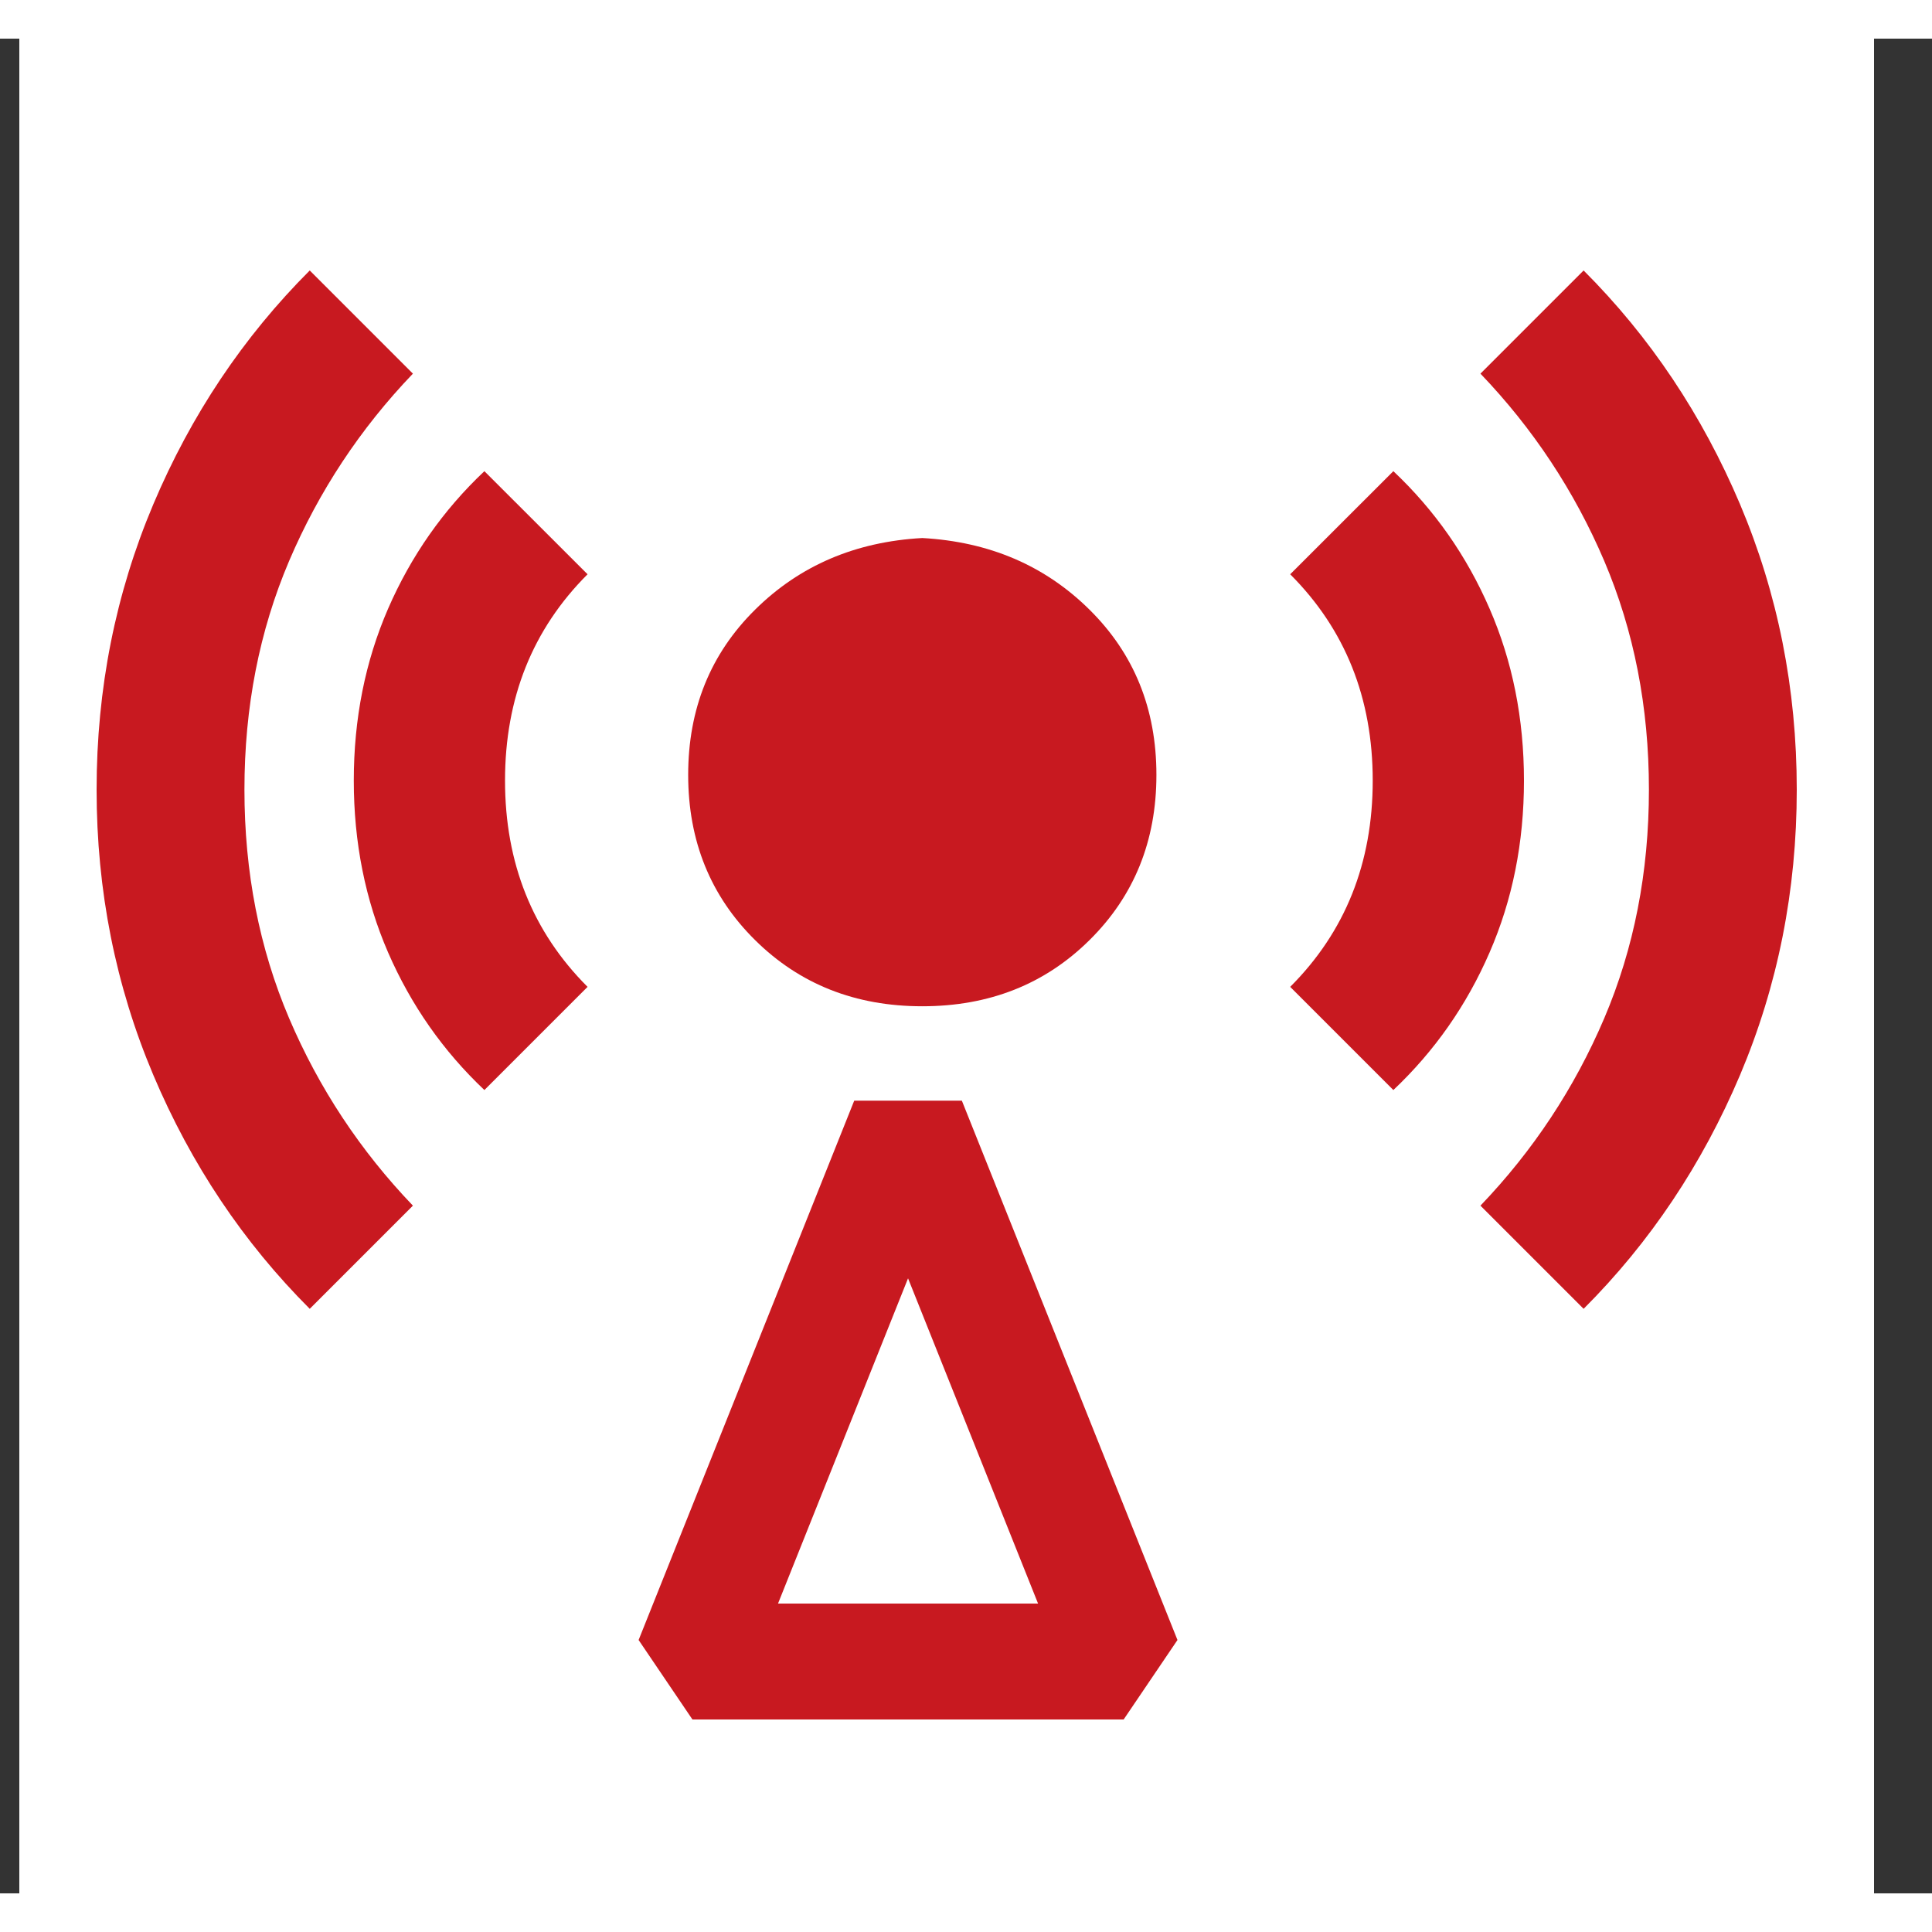
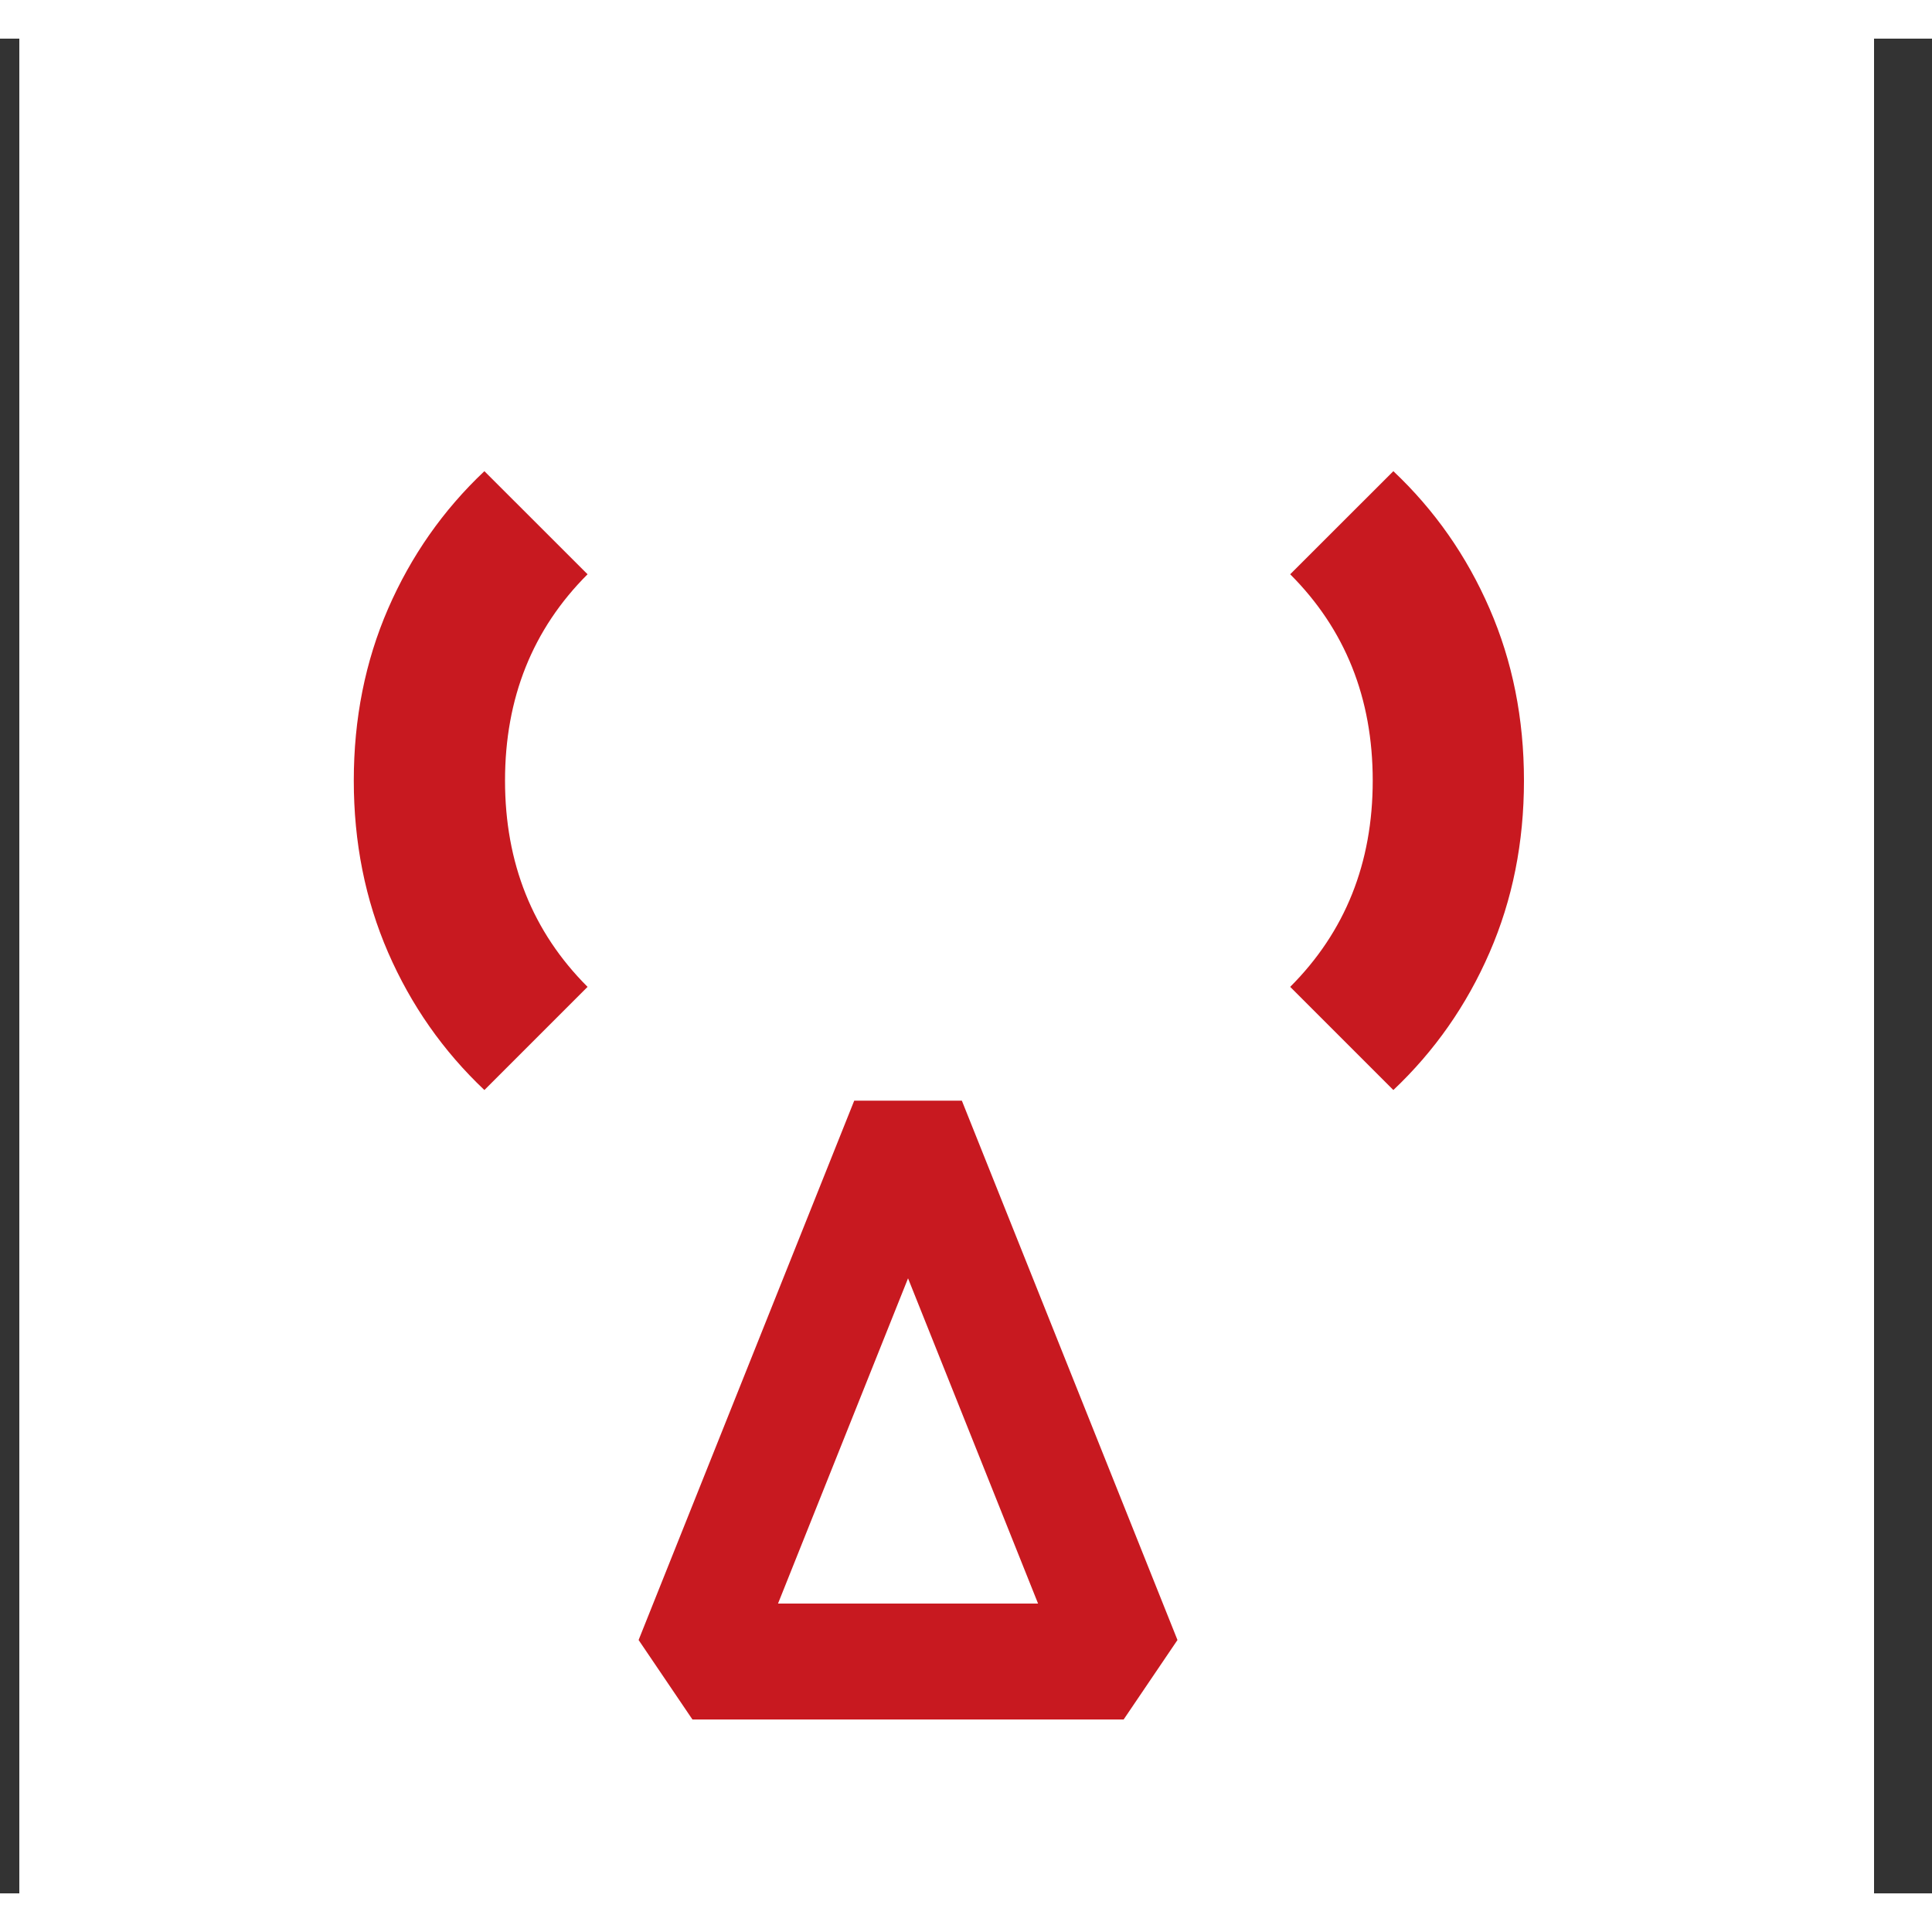
<svg xmlns="http://www.w3.org/2000/svg" width="24" height="24" viewBox="0 0 25 24" fill="none">
  <rect x="0" y="0" width="25" height="24" fill="#333333" stroke="none" />
  <g clip-path="url(#clip0_1_333)">
    <rect width="24" height="24" transform="translate(0.25)" fill="white" />
-     <path d="M11.934 6.462C11.069 6.51 10.348 6.818 9.771 7.389C9.194 7.959 8.905 8.672 8.905 9.527C8.905 10.382 9.194 11.095 9.771 11.665C10.348 12.236 11.069 12.521 11.934 12.521C12.8 12.521 13.521 12.236 14.098 11.665C14.675 11.095 14.964 10.382 14.964 9.527C14.964 8.672 14.675 7.959 14.098 7.389C13.521 6.818 12.8 6.51 11.934 6.462Z" fill="#C81920" />
    <path d="M18.03 5.597L16.695 6.931C17.407 7.643 17.763 8.533 17.763 9.601C17.763 10.668 17.407 11.558 16.695 12.27L18.03 13.605C18.564 13.1 18.979 12.507 19.275 11.825C19.572 11.143 19.72 10.401 19.72 9.601C19.72 8.8 19.572 8.058 19.275 7.376C18.979 6.694 18.564 6.101 18.03 5.597Z" fill="#C81920" />
    <path d="M6.268 5.597C5.734 6.101 5.319 6.694 5.022 7.376C4.726 8.058 4.578 8.8 4.578 9.601C4.578 10.401 4.726 11.143 5.022 11.825C5.319 12.507 5.734 13.1 6.268 13.605L7.603 12.27C6.891 11.558 6.535 10.668 6.535 9.601C6.535 8.533 6.891 7.643 7.603 6.931L6.268 5.597Z" fill="#C81920" />
-     <path d="M20.492 3L19.157 4.335C19.839 5.047 20.373 5.855 20.759 6.759C21.144 7.664 21.337 8.65 21.337 9.718C21.337 10.786 21.144 11.772 20.759 12.676C20.373 13.581 19.839 14.389 19.157 15.101L20.492 16.436C21.352 15.576 22.026 14.567 22.516 13.411C23.005 12.254 23.25 11.023 23.25 9.718C23.25 8.413 23.005 7.182 22.516 6.025C22.026 4.869 21.352 3.86 20.492 3Z" fill="#C81920" />
-     <path d="M4.008 3C3.148 3.86 2.473 4.869 1.984 6.025C1.495 7.182 1.25 8.413 1.25 9.718C1.25 11.023 1.495 12.254 1.984 13.411C2.473 14.567 3.148 15.576 4.008 16.436L5.343 15.101C4.661 14.389 4.127 13.581 3.741 12.676C3.356 11.772 3.163 10.786 3.163 9.718C3.163 8.65 3.356 7.664 3.741 6.759C4.127 5.855 4.661 5.047 5.343 4.335L4.008 3Z" fill="#C81920" />
    <path d="M8.96 21L11.75 14.021L14.54 21H8.96Z" stroke="#C81920" stroke-width="1.5" stroke-linejoin="bevel" />
  </g>
  <defs>
    <clipPath id="clip0_1_333">
      <rect width="24" height="24" fill="white" transform="translate(0.25)" />
    </clipPath>
  </defs>
</svg>